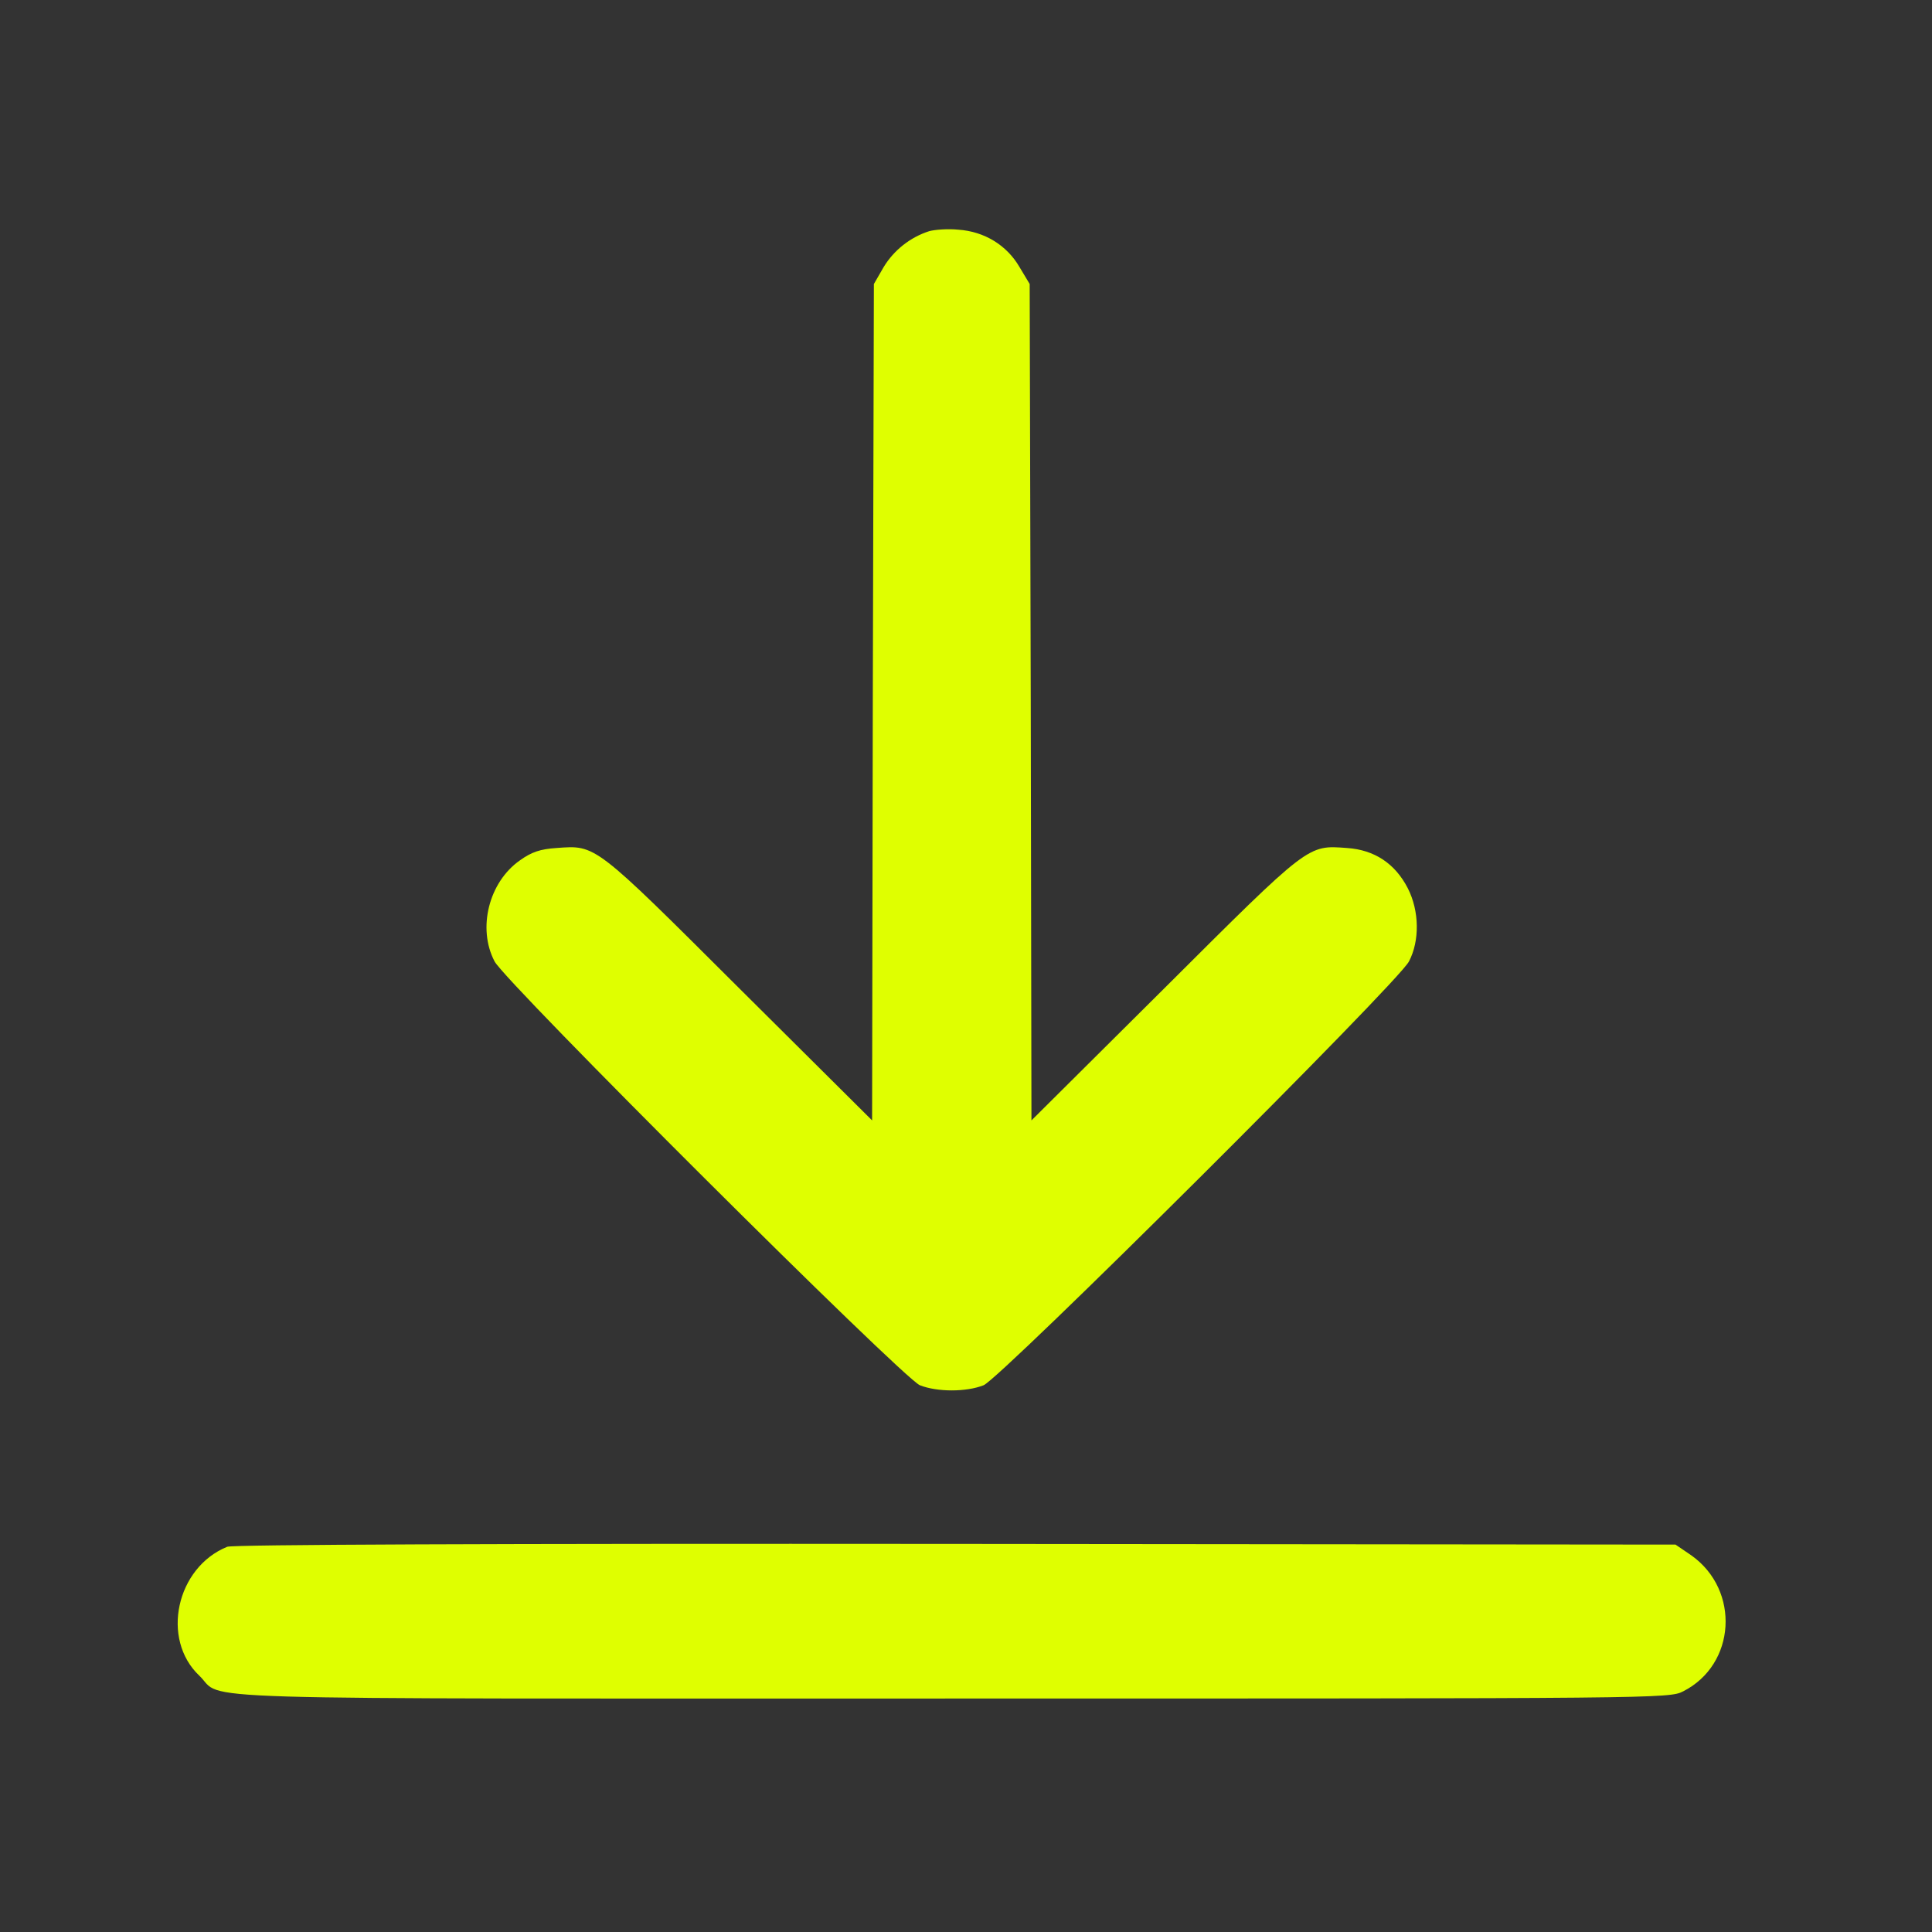
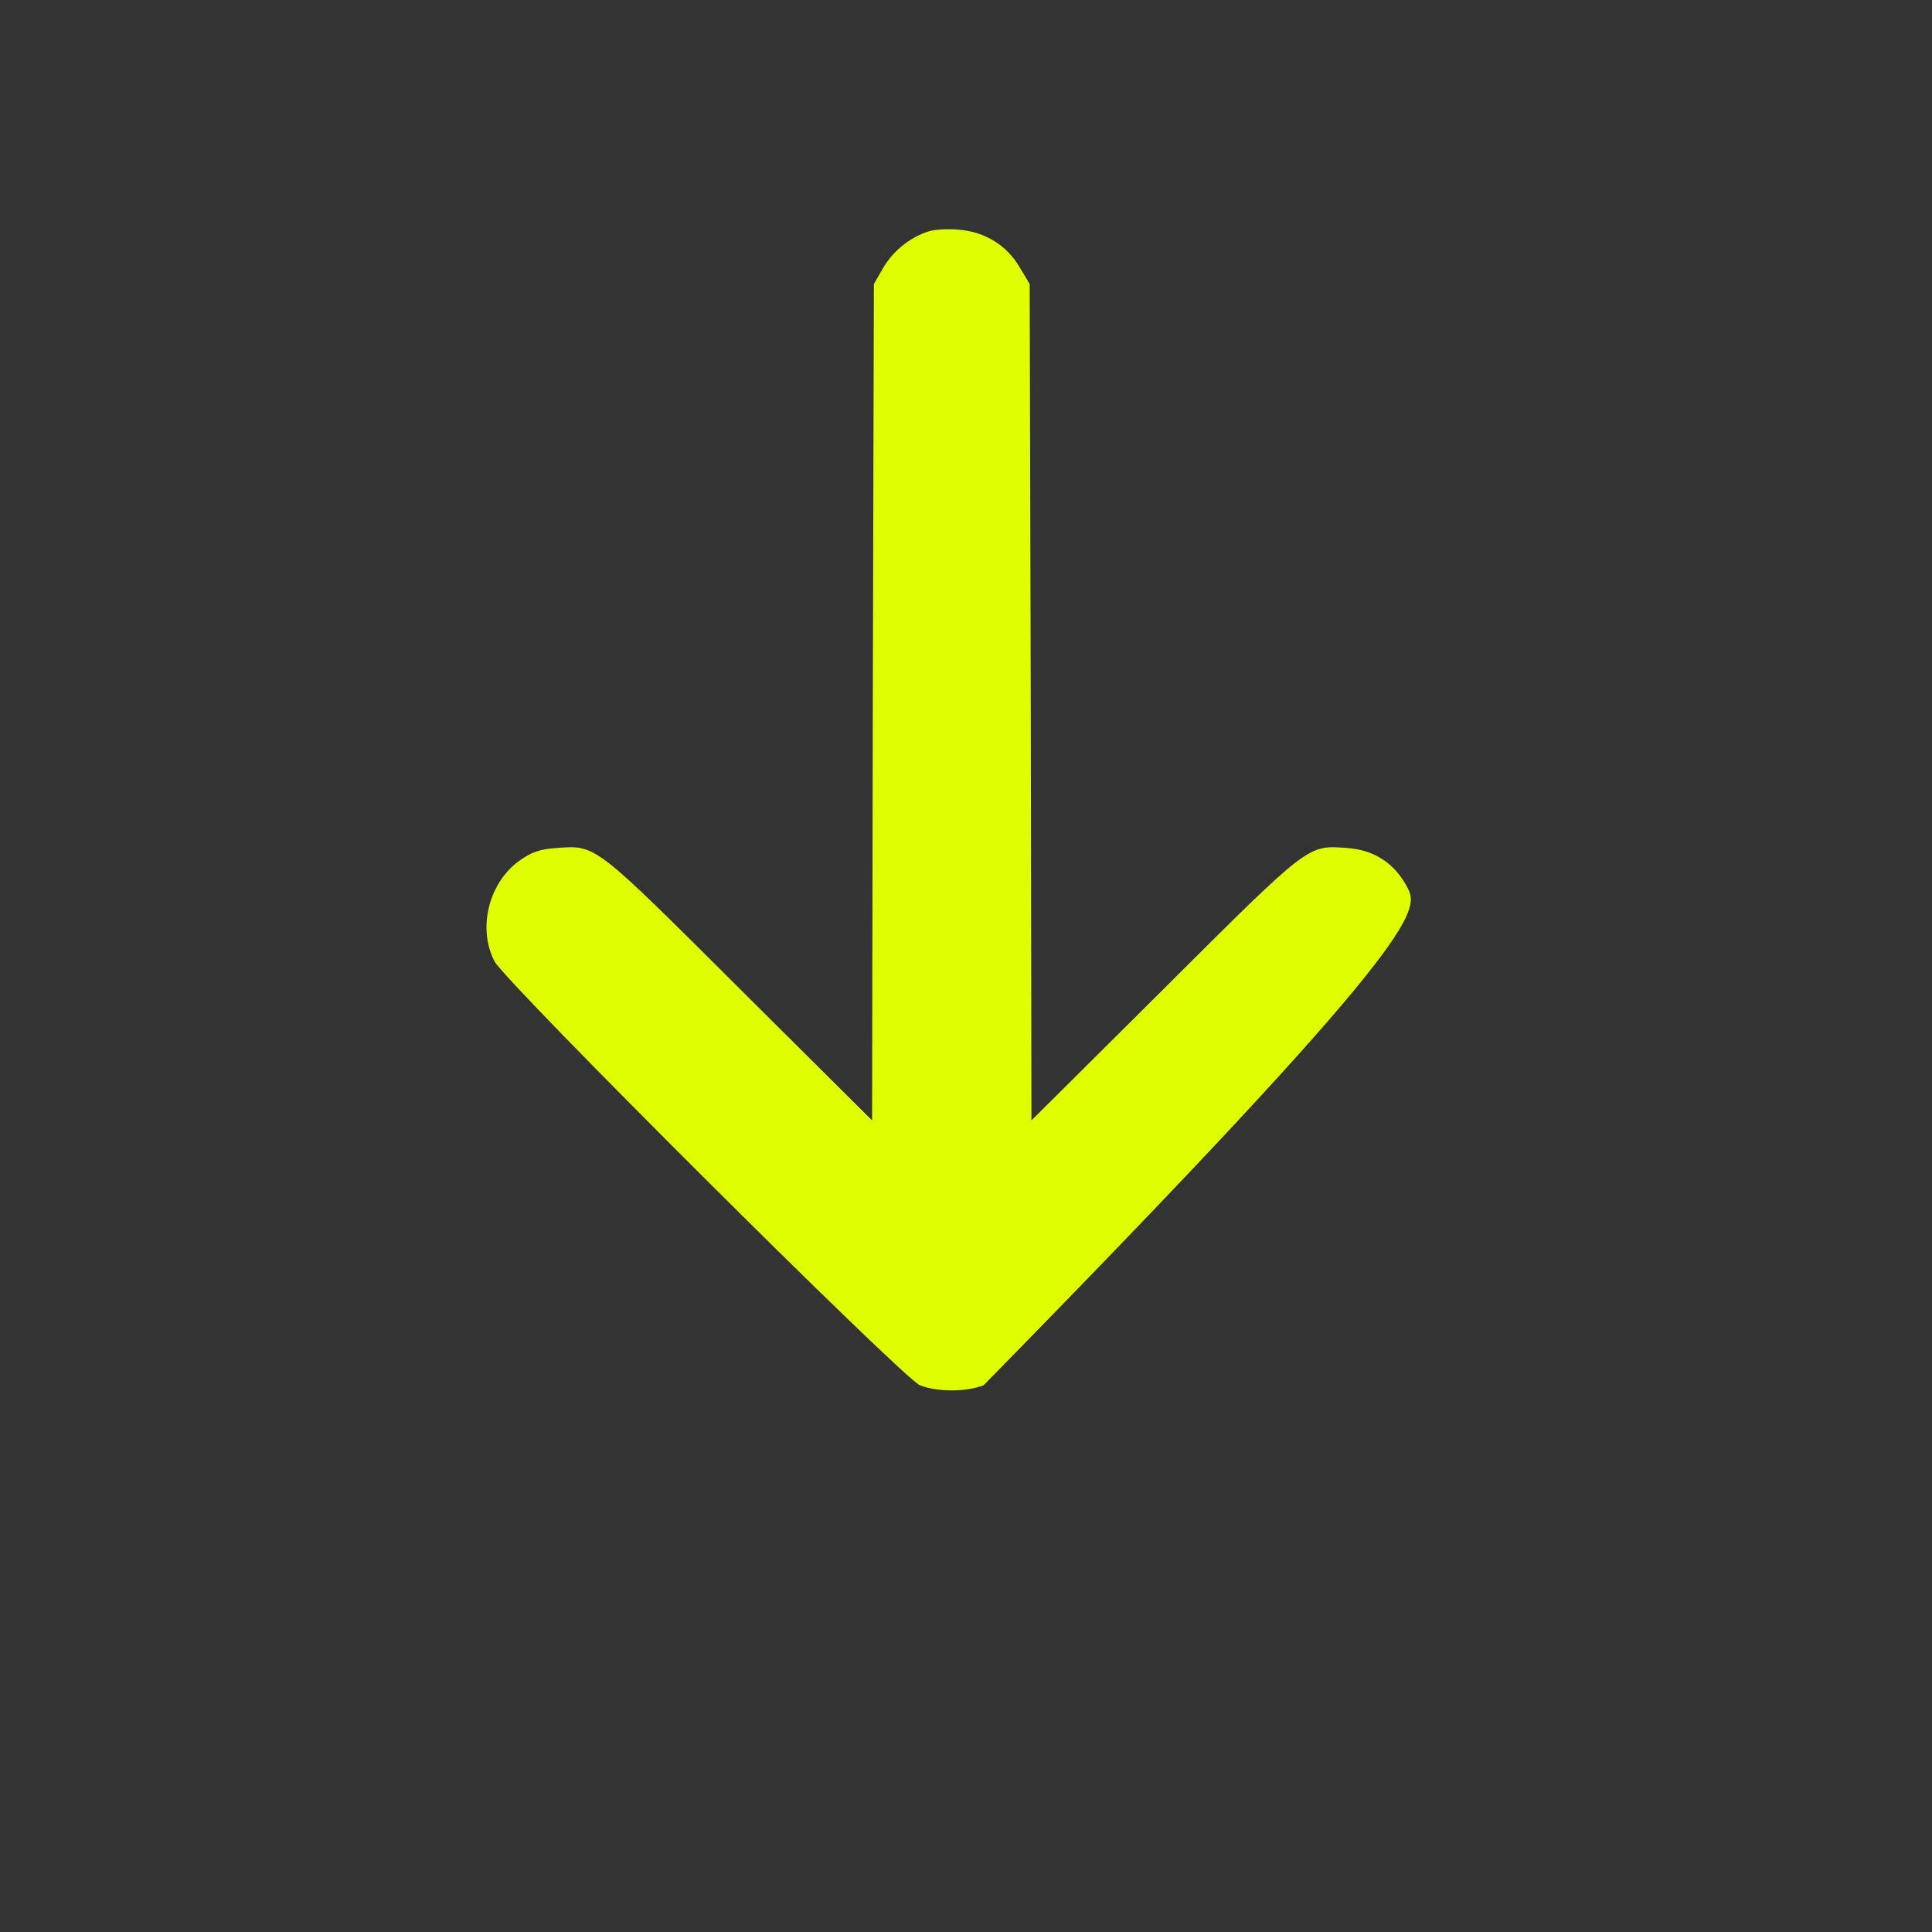
<svg xmlns="http://www.w3.org/2000/svg" width="25" height="25" viewBox="0 0 25 25" fill="none">
  <rect x="0" y="0" width="25" height="25" fill="#333333" stroke="none" />
-   <path d="M12.025 2.991C11.777 3.07 11.566 3.239 11.435 3.455L11.308 3.675L11.294 9.089L11.285 14.498L9.56 12.783C7.68 10.908 7.713 10.936 7.202 10.973C6.991 10.987 6.878 11.025 6.728 11.133C6.325 11.414 6.175 12.014 6.4 12.441C6.541 12.712 11.678 17.831 11.903 17.925C12.128 18.014 12.503 18.014 12.728 17.925C12.953 17.831 18.091 12.717 18.232 12.441C18.372 12.173 18.367 11.789 18.217 11.494C18.053 11.175 17.786 10.997 17.43 10.973C16.919 10.936 16.952 10.908 15.072 12.783L13.347 14.498L13.338 9.089L13.324 3.675L13.192 3.455C13.028 3.173 12.738 2.995 12.4 2.972C12.264 2.958 12.095 2.972 12.025 2.991Z" fill="#DFFF00" />
-   <path d="M2.941 20.015C2.28 20.282 2.078 21.211 2.58 21.684C2.917 22.008 2.046 21.979 12.316 21.979C21.461 21.979 21.602 21.979 21.78 21.886C22.464 21.539 22.52 20.578 21.888 20.128L21.681 19.987L12.372 19.978C6.316 19.973 3.016 19.987 2.941 20.015Z" fill="#DFFF00" />
+   <path d="M12.025 2.991C11.777 3.07 11.566 3.239 11.435 3.455L11.308 3.675L11.294 9.089L11.285 14.498L9.56 12.783C7.68 10.908 7.713 10.936 7.202 10.973C6.991 10.987 6.878 11.025 6.728 11.133C6.325 11.414 6.175 12.014 6.4 12.441C6.541 12.712 11.678 17.831 11.903 17.925C12.128 18.014 12.503 18.014 12.728 17.925C18.372 12.173 18.367 11.789 18.217 11.494C18.053 11.175 17.786 10.997 17.43 10.973C16.919 10.936 16.952 10.908 15.072 12.783L13.347 14.498L13.338 9.089L13.324 3.675L13.192 3.455C13.028 3.173 12.738 2.995 12.4 2.972C12.264 2.958 12.095 2.972 12.025 2.991Z" fill="#DFFF00" />
</svg>